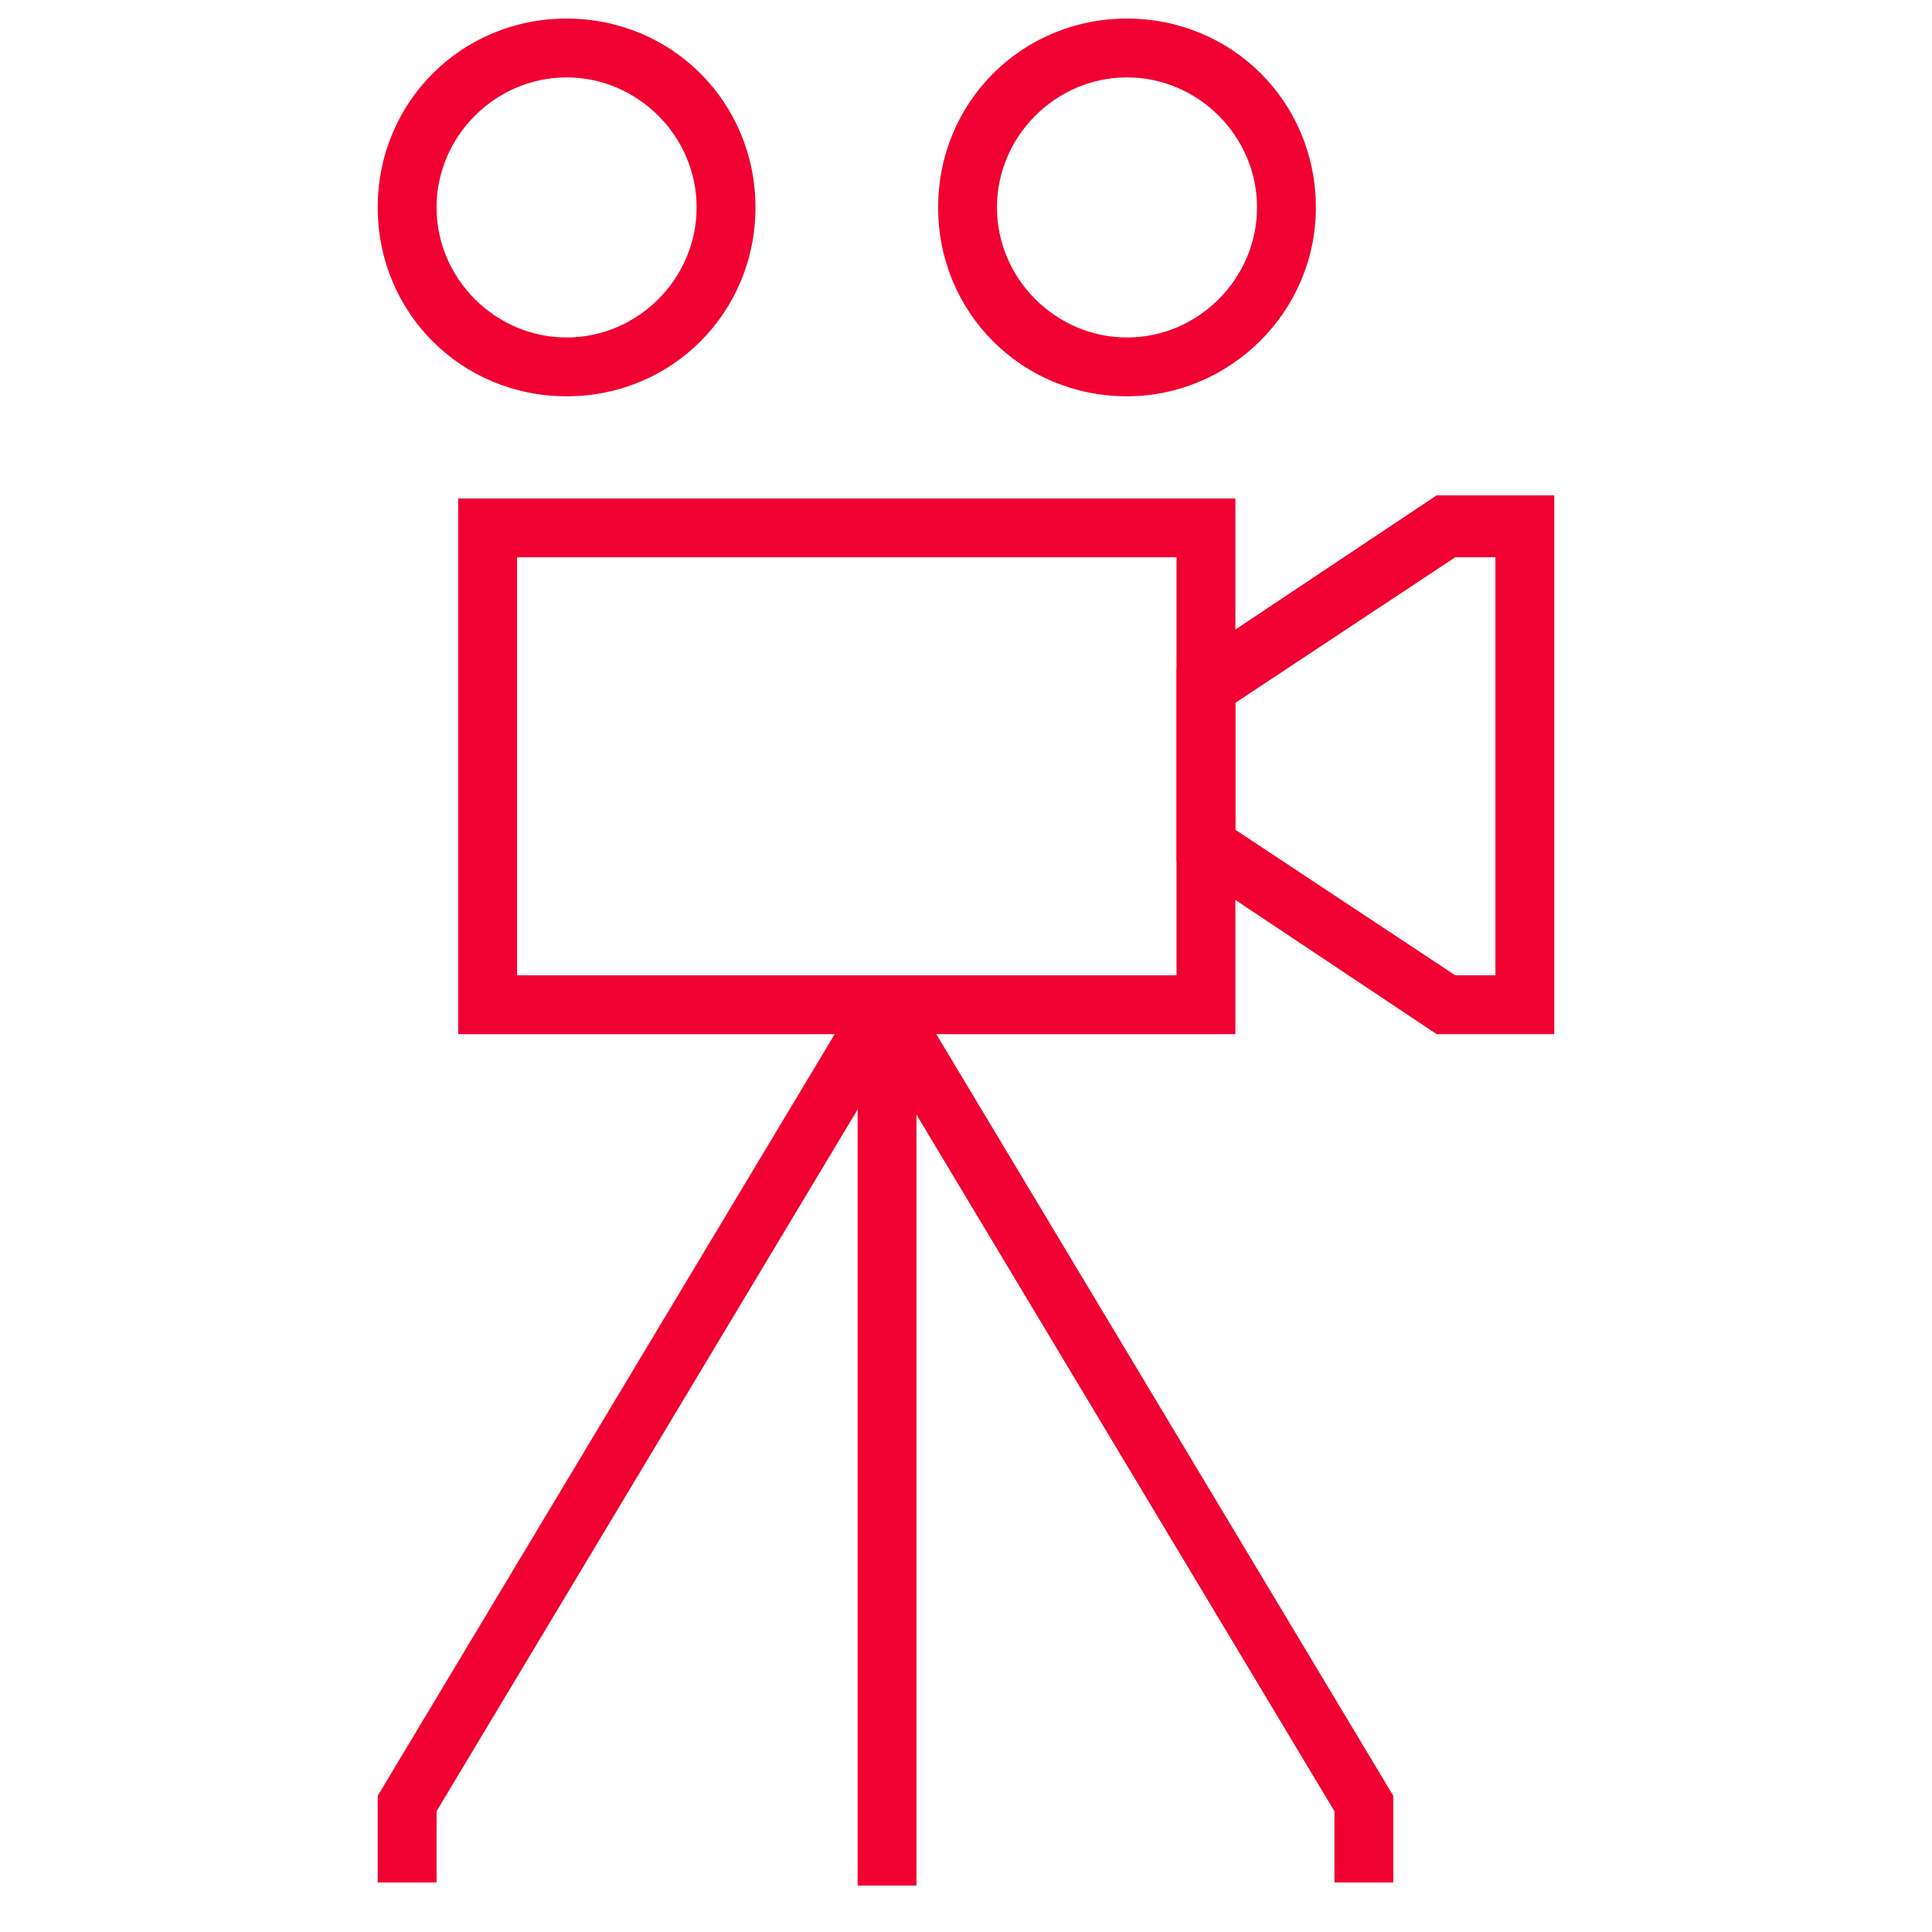
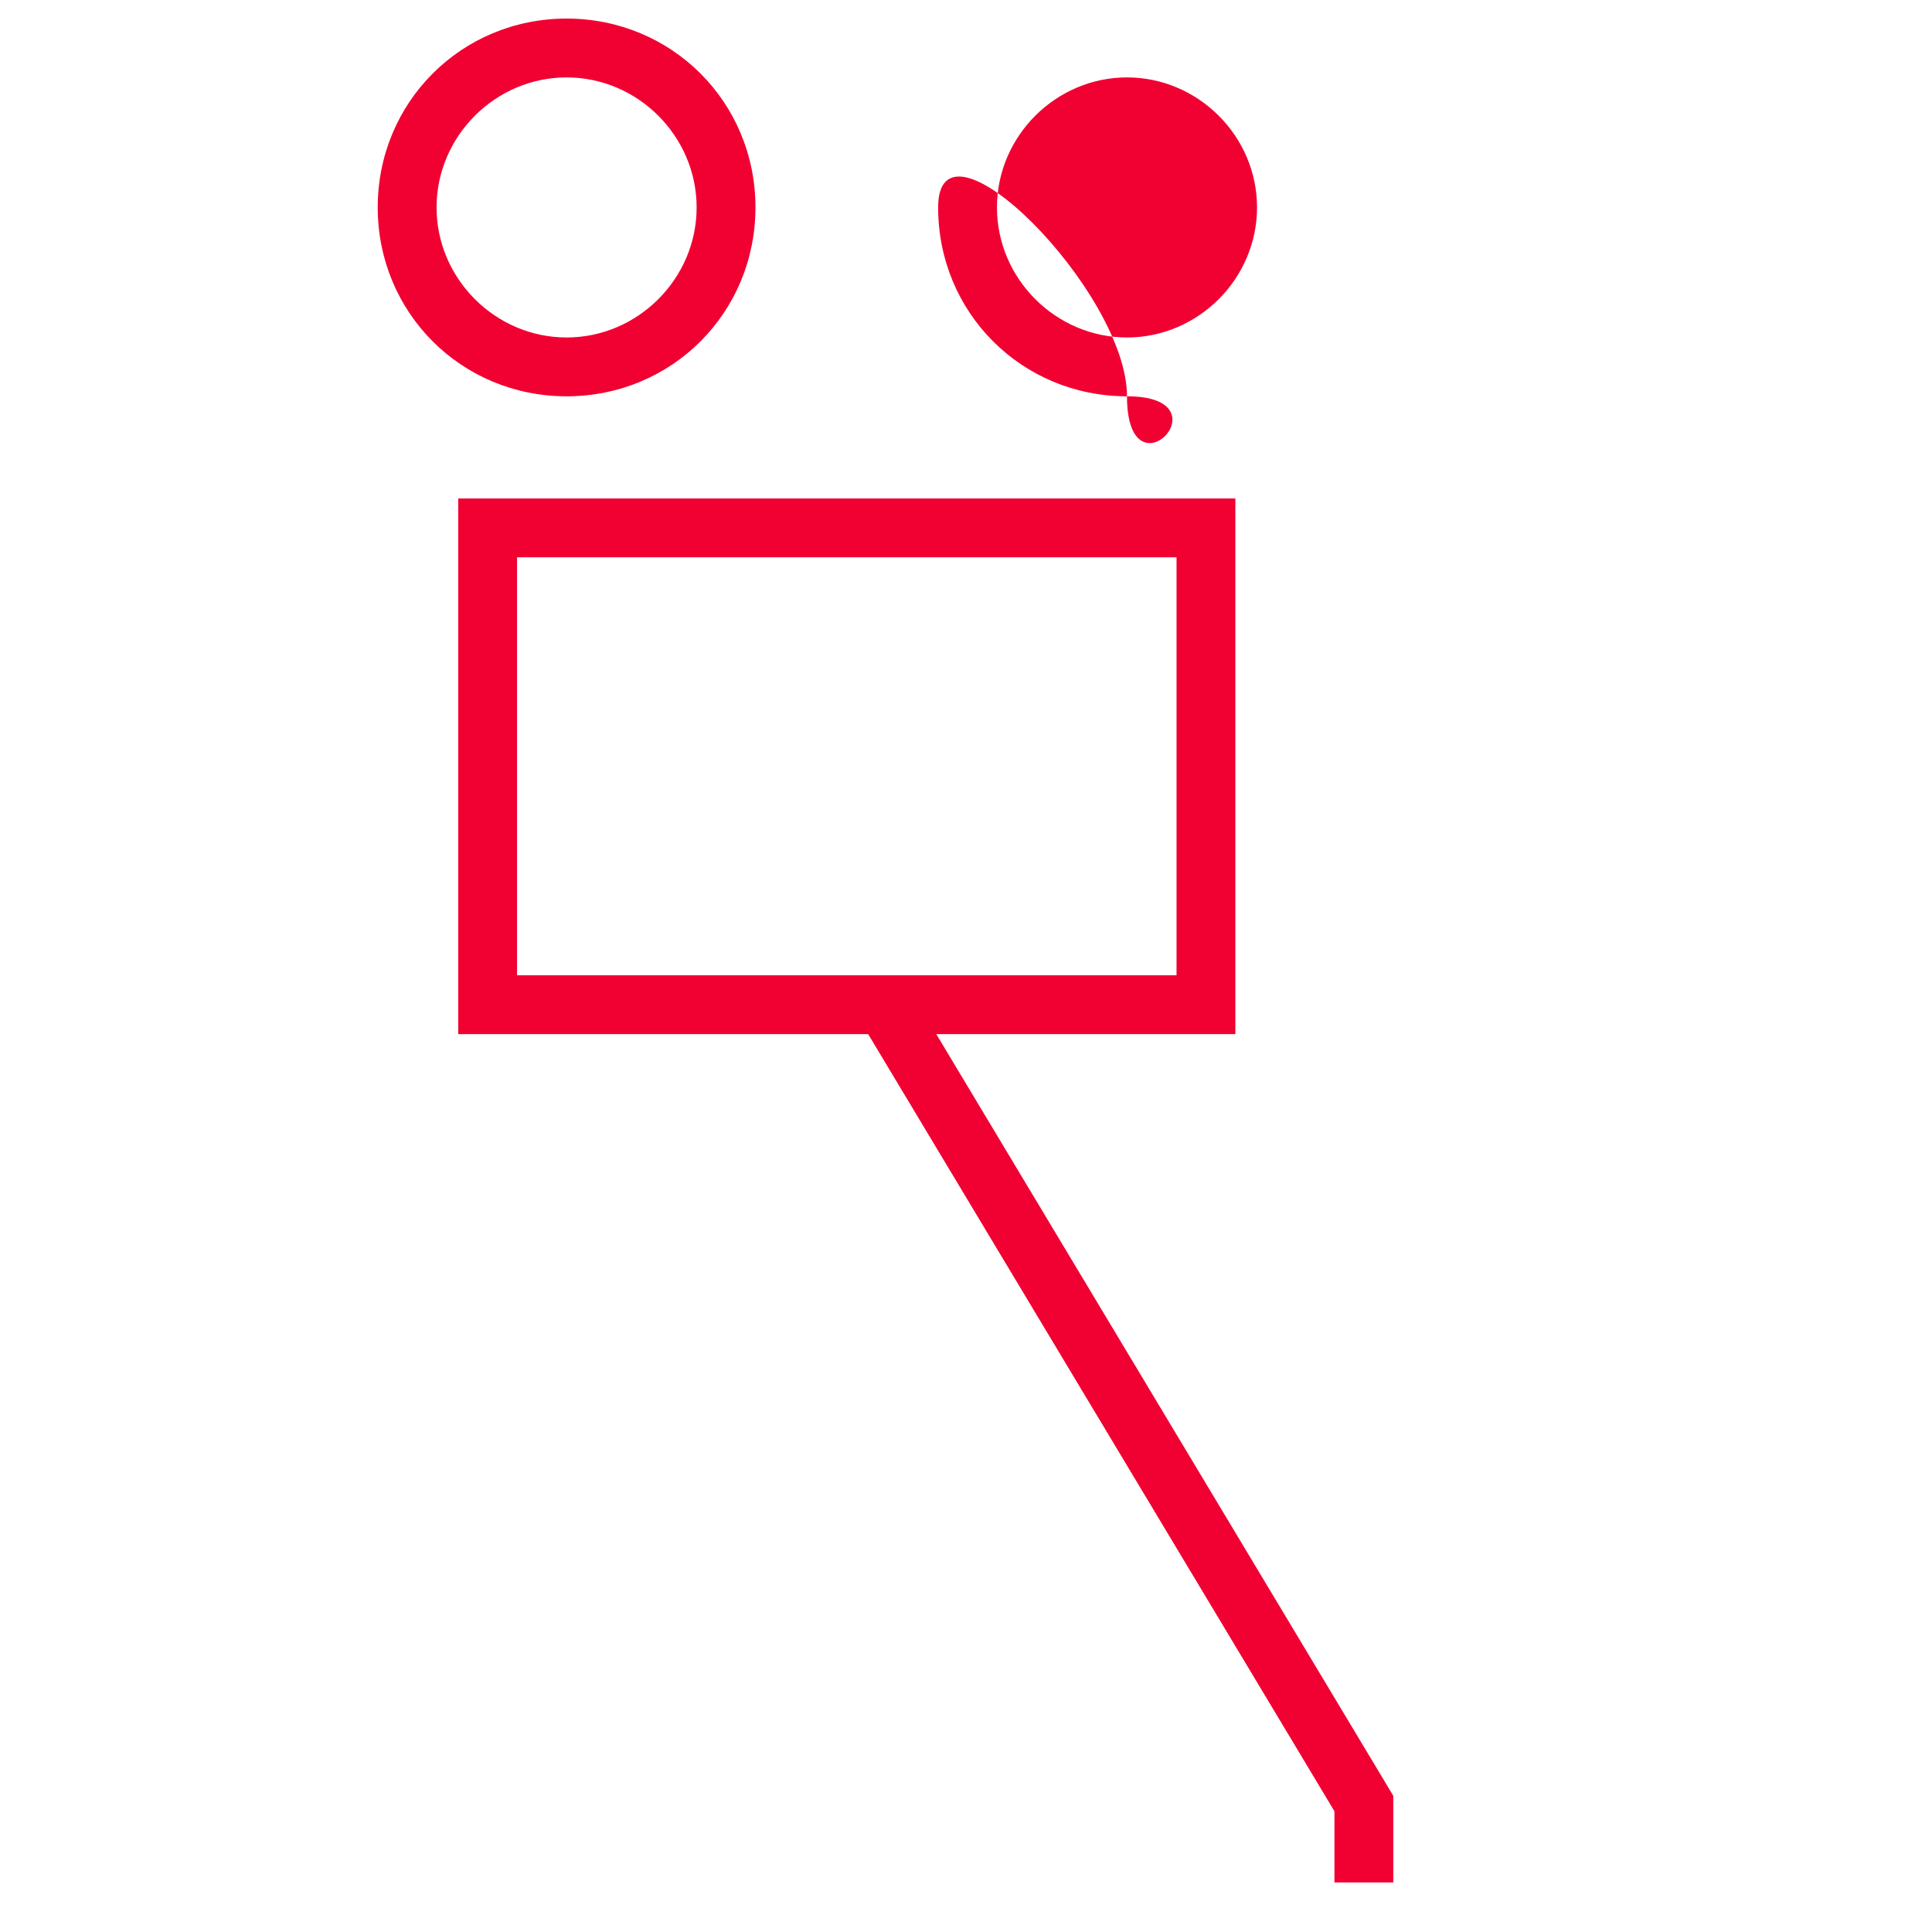
<svg xmlns="http://www.w3.org/2000/svg" version="1.1" id="ICONS" x="0px" y="0px" viewBox="0 0 62.4 62.4" style="enable-background:new 0 0 62.4 62.4;" xml:space="preserve">
  <style type="text/css">
	.st0{fill:#F10032;}
</style>
  <g>
    <g>
      <path class="st0" d="M18.3,12.8c-3.4,0-6.1-2.7-6.1-6.1s2.7-6.1,6.1-6.1s6.1,2.7,6.1,6.1S21.7,12.8,18.3,12.8z M18.3,2.5    c-2.3,0-4.2,1.9-4.2,4.2s1.9,4.2,4.2,4.2s4.2-1.9,4.2-4.2S20.6,2.5,18.3,2.5z" />
    </g>
    <g>
-       <path class="st0" d="M36.4,12.8c-3.4,0-6.1-2.7-6.1-6.1s2.7-6.1,6.1-6.1s6.1,2.7,6.1,6.1S39.7,12.8,36.4,12.8z M36.4,2.5    c-2.3,0-4.2,1.9-4.2,4.2s1.9,4.2,4.2,4.2s4.2-1.9,4.2-4.2S38.7,2.5,36.4,2.5z" />
+       <path class="st0" d="M36.4,12.8c-3.4,0-6.1-2.7-6.1-6.1s6.1,2.7,6.1,6.1S39.7,12.8,36.4,12.8z M36.4,2.5    c-2.3,0-4.2,1.9-4.2,4.2s1.9,4.2,4.2,4.2s4.2-1.9,4.2-4.2S38.7,2.5,36.4,2.5z" />
    </g>
    <g>
      <path class="st0" d="M39.9,33.4H14.8V16.1h25.1V33.4z M16.7,31.5H38V18H16.7V31.5z" />
    </g>
    <g>
-       <path class="st0" d="M50.2,33.4h-3.8L38,27.8v-6.2l8.4-5.6h3.8V33.4z M47,31.5h1.3V18H47l-7.1,4.7v4.1L47,31.5z" />
-     </g>
+       </g>
    <g>
-       <rect x="27.7" y="32.5" class="st0" width="1.9" height="28.4" />
-     </g>
+       </g>
    <g>
      <polygon class="st0" points="45,60.8 43.1,60.8 43.1,58.5 27.8,33 29.4,32 45,58   " />
    </g>
    <g>
-       <polygon class="st0" points="14.1,60.8 12.2,60.8 12.2,58 27.8,32 29.4,33 14.1,58.5   " />
-     </g>
+       </g>
  </g>
</svg>